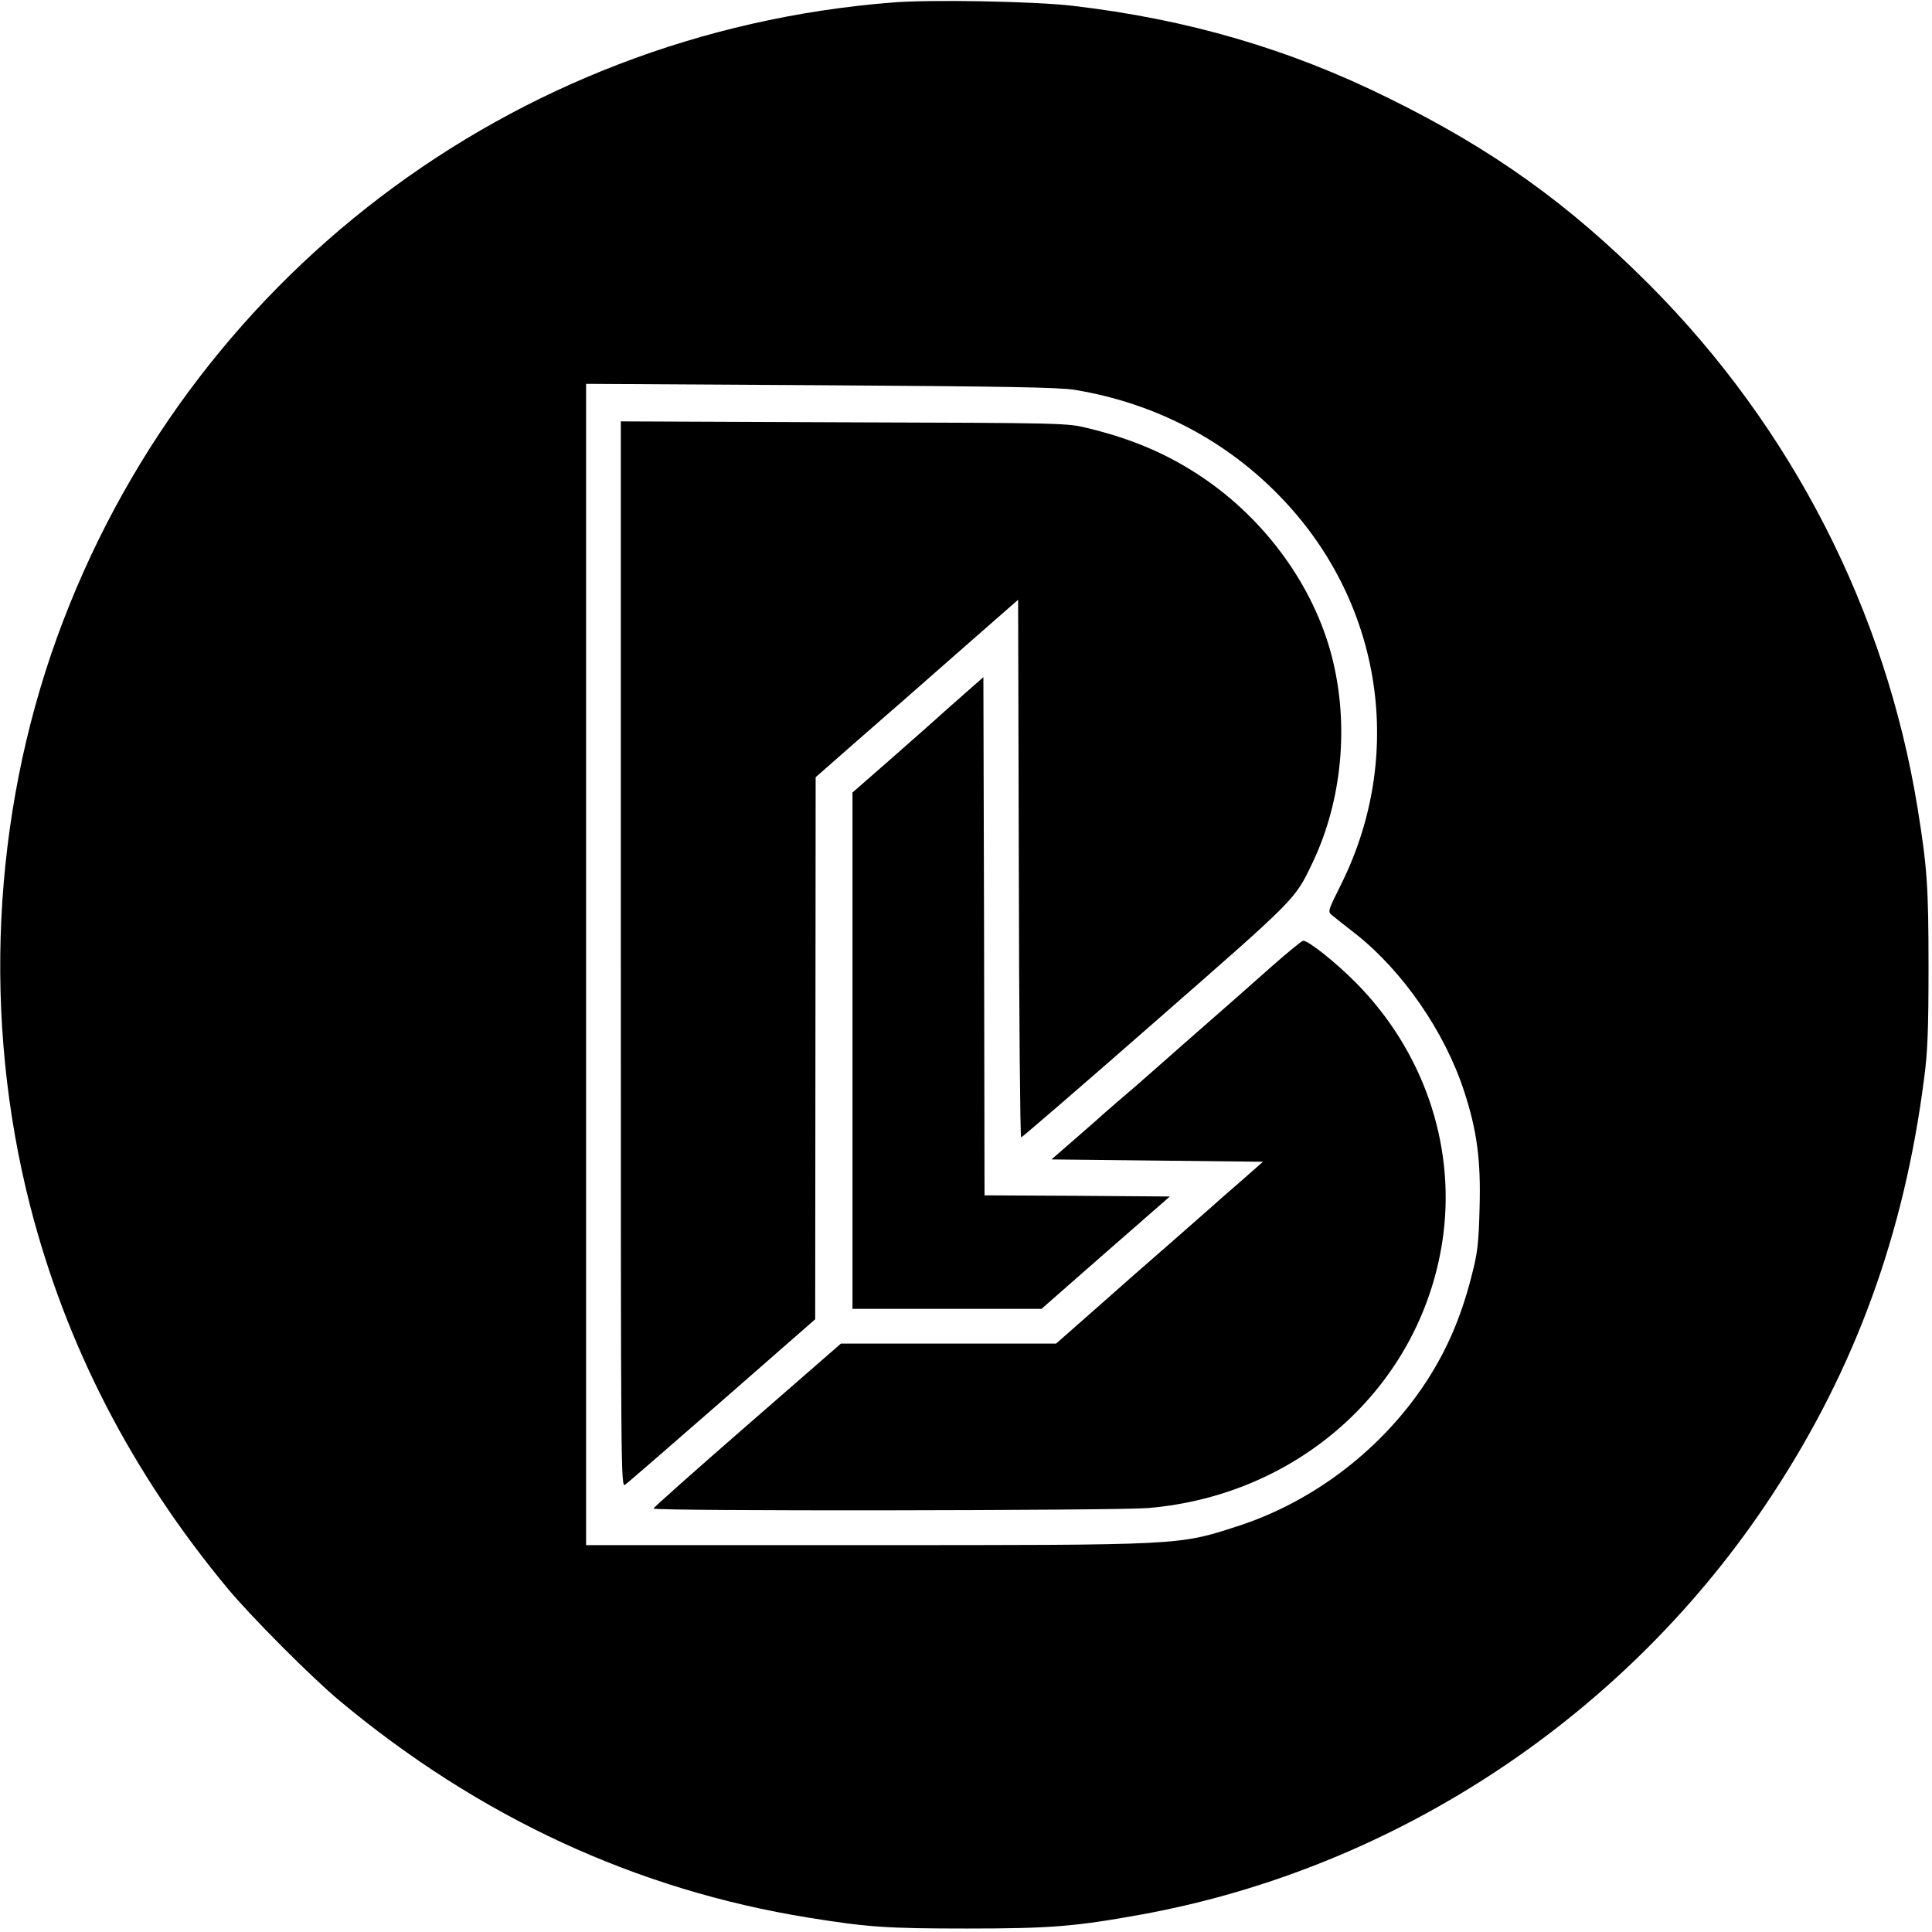
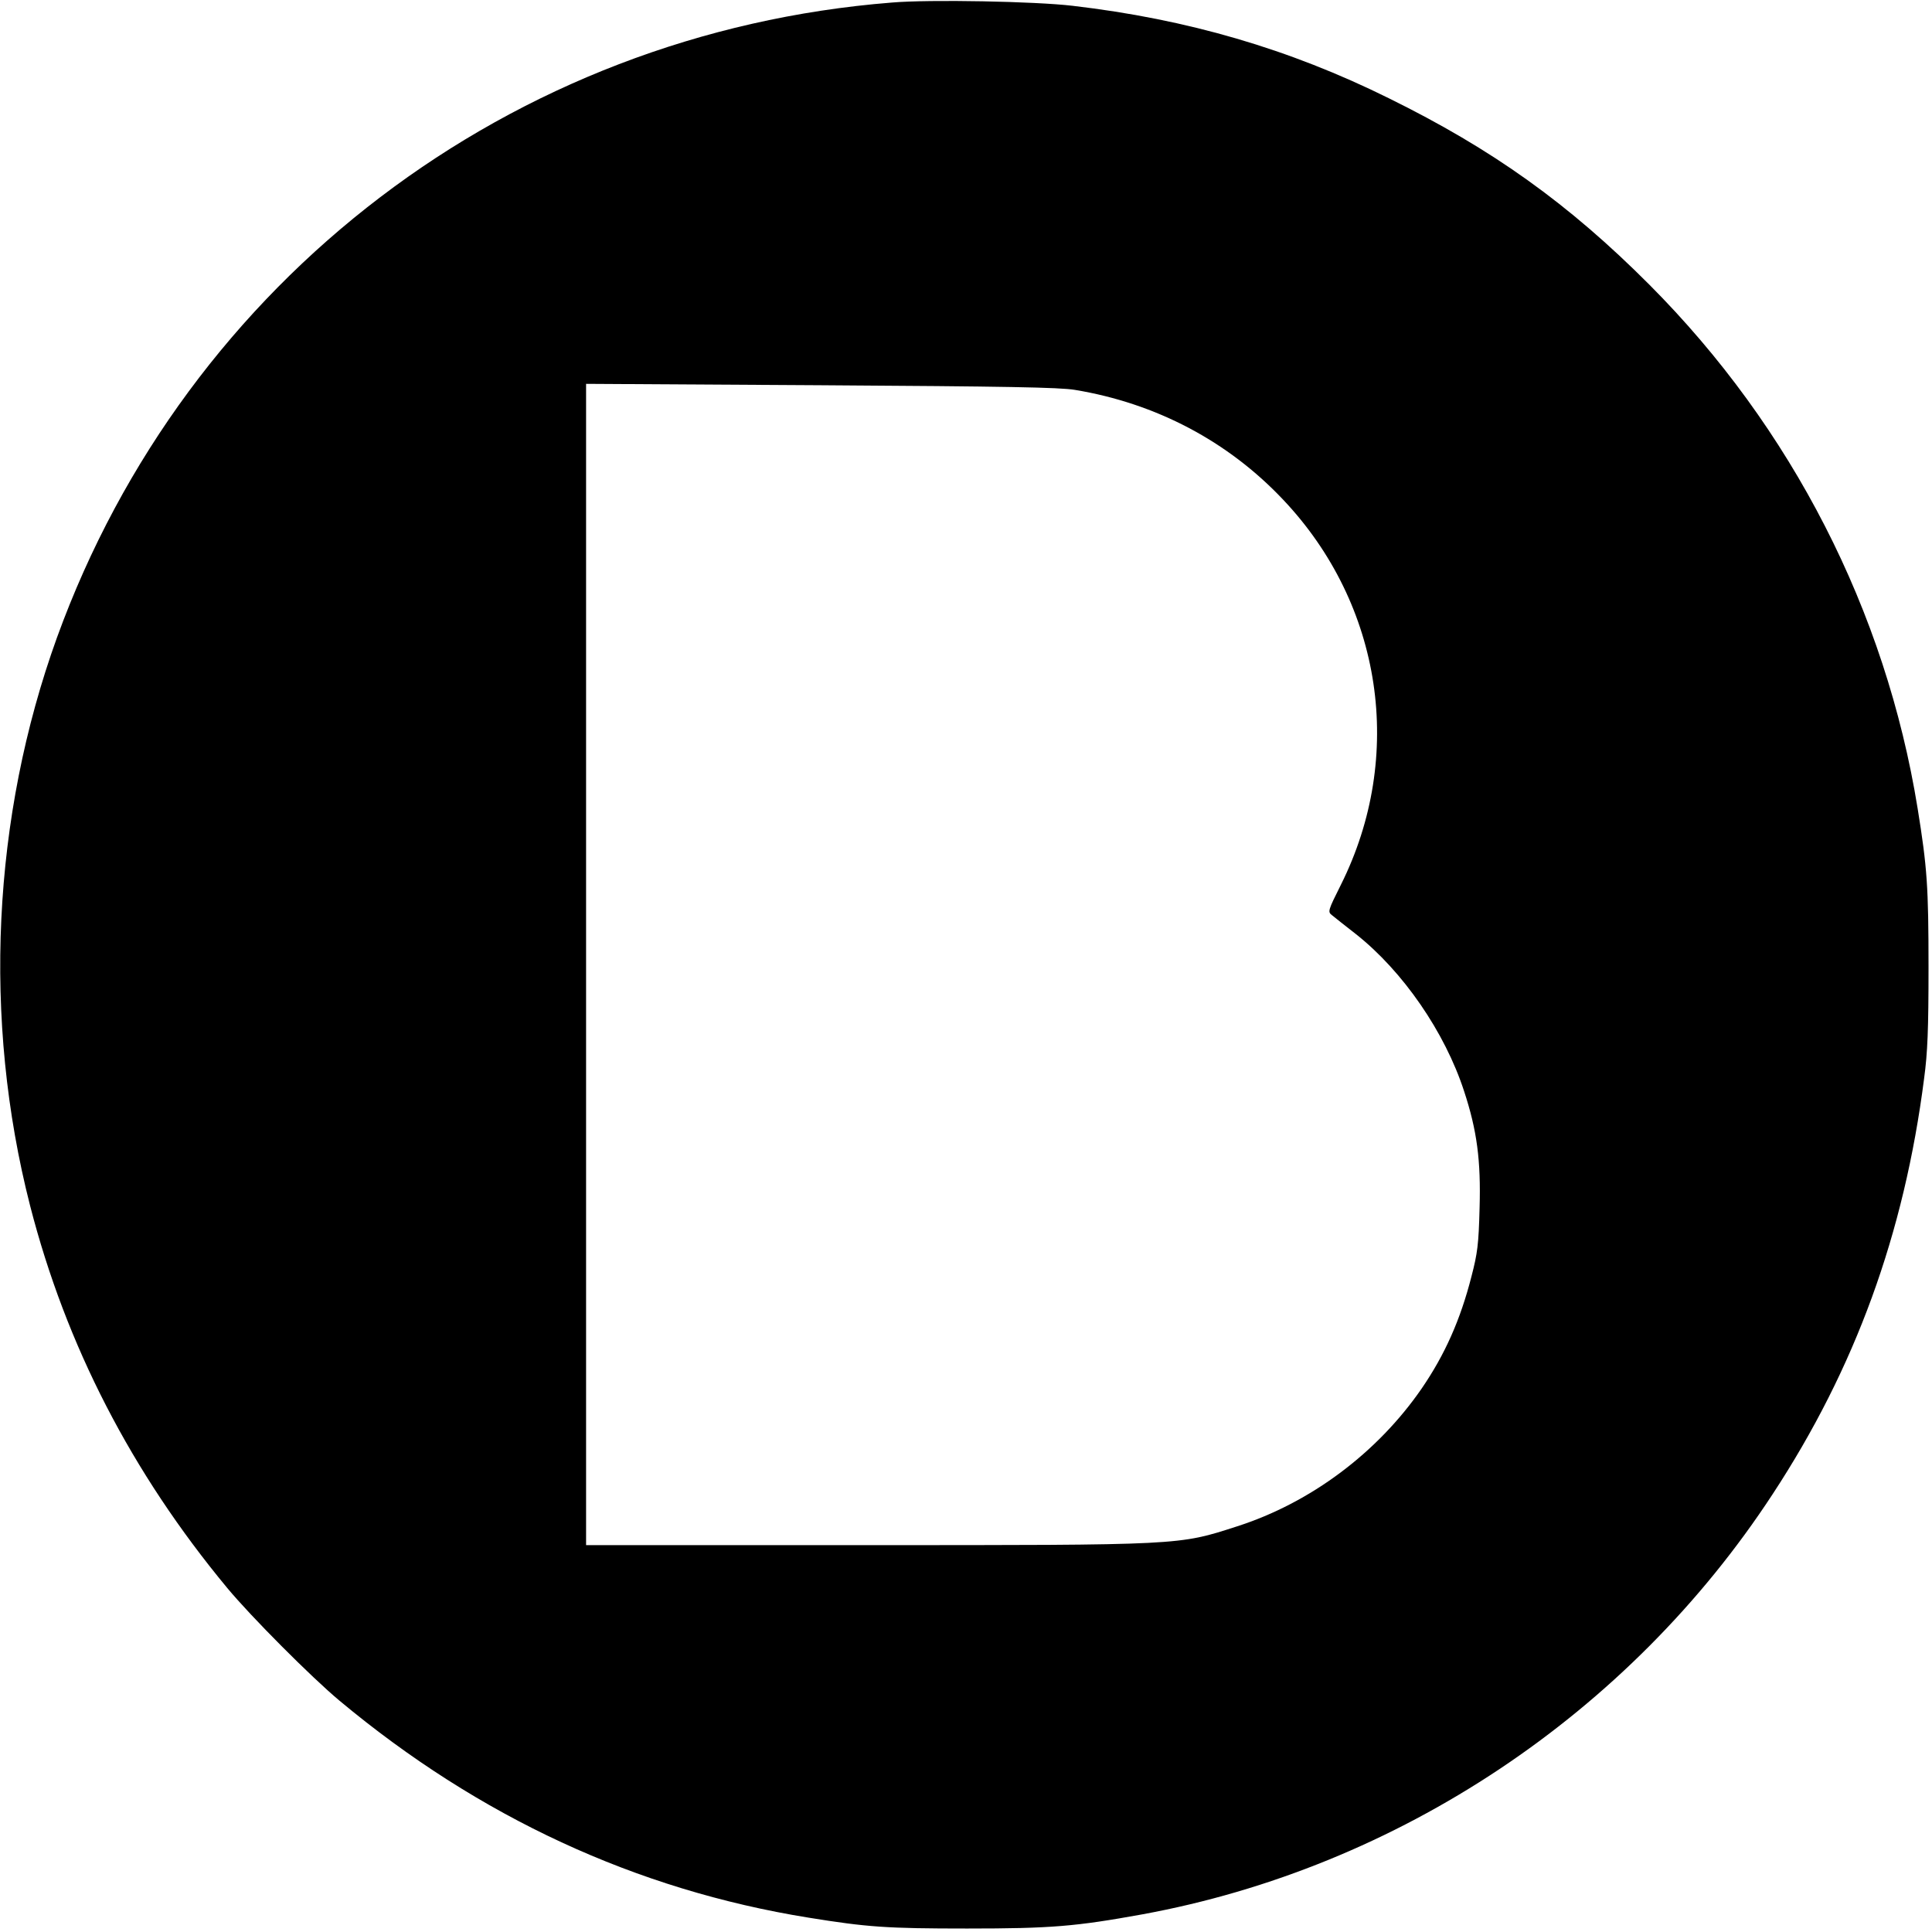
<svg xmlns="http://www.w3.org/2000/svg" version="1.0" width="834pt" height="834pt" viewBox="0 0 834 834" preserveAspectRatio="xMidYMid meet">
  <g transform="translate(0,834) scale(0.1,-0.1)" fill="#000000" stroke="none">
    <path d="M3850 8329 c-1643 -130 -3044 -1196 -3604 -2741 -280 -775 -322 -1648 -116 -2453 155 -603 438 -1152 851 -1650 102 -123 363 -385 484 -486 603 -503 1281 -817 2025 -937 254 -41 337 -47 685 -47 363 0 468 9 755 61 1105 202 2102 866 2722 1814 357 544 568 1124 654 1795 15 111 19 211 19 480 0 348 -6 431 -47 685 -138 853 -543 1644 -1158 2261 -349 350 -678 585 -1125 805 -430 213 -869 341 -1365 399 -161 19 -615 28 -780 14z m790 -1672 c351 -58 661 -222 899 -474 429 -453 527 -1107 249 -1663 -55 -110 -57 -116 -39 -130 10 -8 57 -46 105 -83 202 -160 383 -422 466 -677 56 -170 73 -300 67 -505 -4 -157 -9 -195 -35 -295 -48 -188 -115 -338 -215 -484 -191 -277 -479 -493 -797 -595 -254 -82 -233 -81 -1607 -81 l-1203 0 0 2506 0 2507 1013 -6 c802 -5 1030 -9 1097 -20z" />
-     <path d="M2680 4219 c0 -2278 0 -2301 19 -2288 11 8 200 172 420 364 l400 350 1 1170 1 1170 165 145 c91 80 187 163 212 185 25 22 147 129 271 238 l226 198 3 -1161 c1 -638 6 -1160 10 -1160 4 0 266 226 582 503 609 533 599 522 675 681 129 269 160 599 84 893 -79 305 -288 592 -564 776 -147 98 -297 162 -490 209 -89 22 -101 22 -1052 25 l-963 4 0 -2302z" />
-     <path d="M4160 5342 c-47 -41 -103 -91 -125 -111 -22 -20 -111 -98 -197 -174 l-158 -138 0 -1114 0 -1115 408 0 408 0 277 243 277 242 -400 3 -400 2 -2 1119 -3 1118 -85 -75z" />
-     <path d="M5494 4172 c-66 -59 -152 -134 -189 -167 -150 -131 -263 -231 -330 -290 -38 -34 -106 -93 -150 -130 -44 -38 -85 -74 -91 -80 -6 -5 -52 -46 -103 -90 l-92 -80 456 -5 457 -5 -100 -88 c-56 -48 -107 -93 -114 -100 -7 -6 -85 -75 -173 -152 -176 -154 -162 -141 -363 -319 l-143 -126 -464 0 -465 0 -404 -352 c-223 -194 -405 -356 -405 -360 -1 -12 1995 -9 2134 2 668 56 1195 545 1276 1185 49 392 -89 790 -376 1081 -87 88 -208 185 -230 183 -5 0 -64 -48 -131 -107z" />
  </g>
</svg>